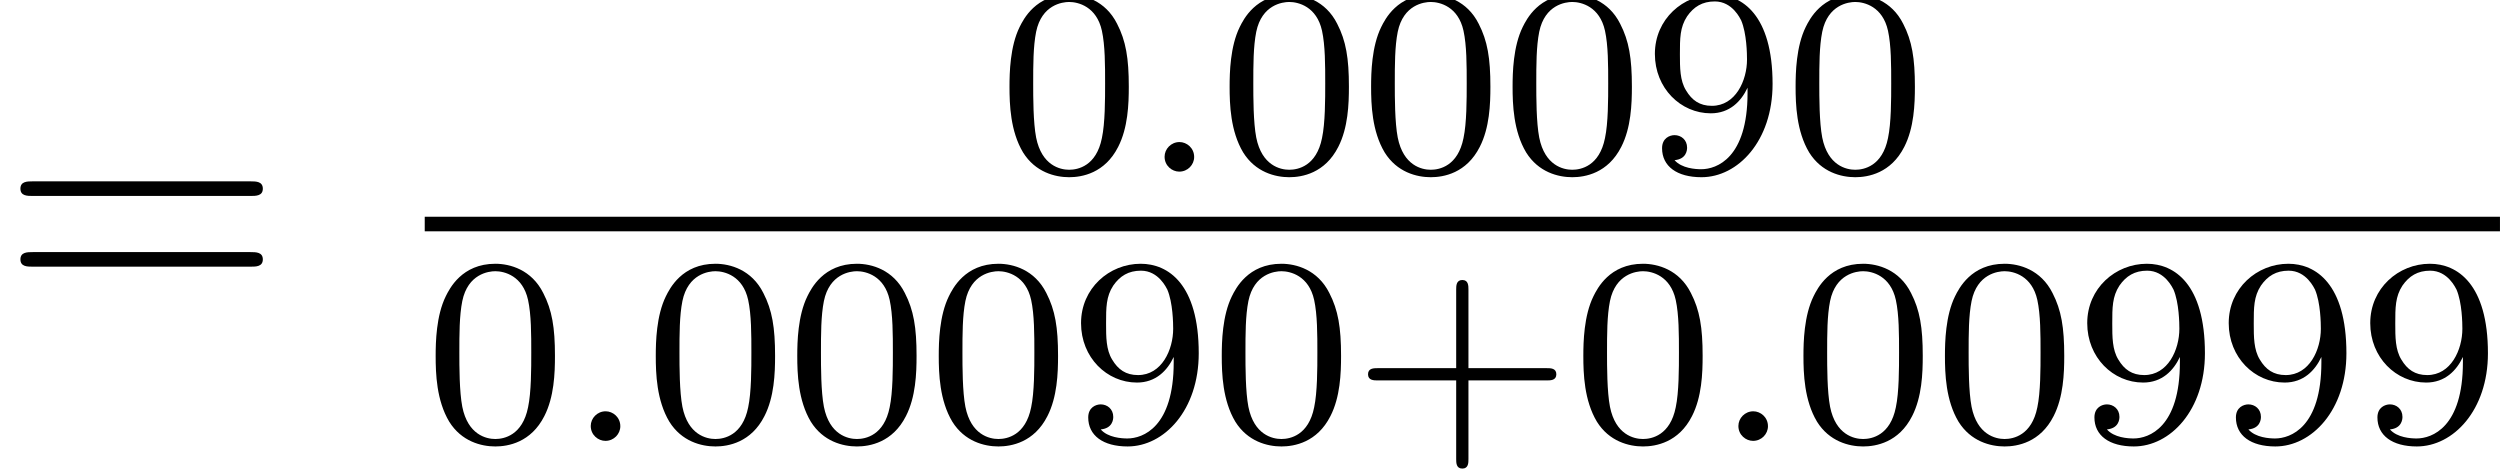
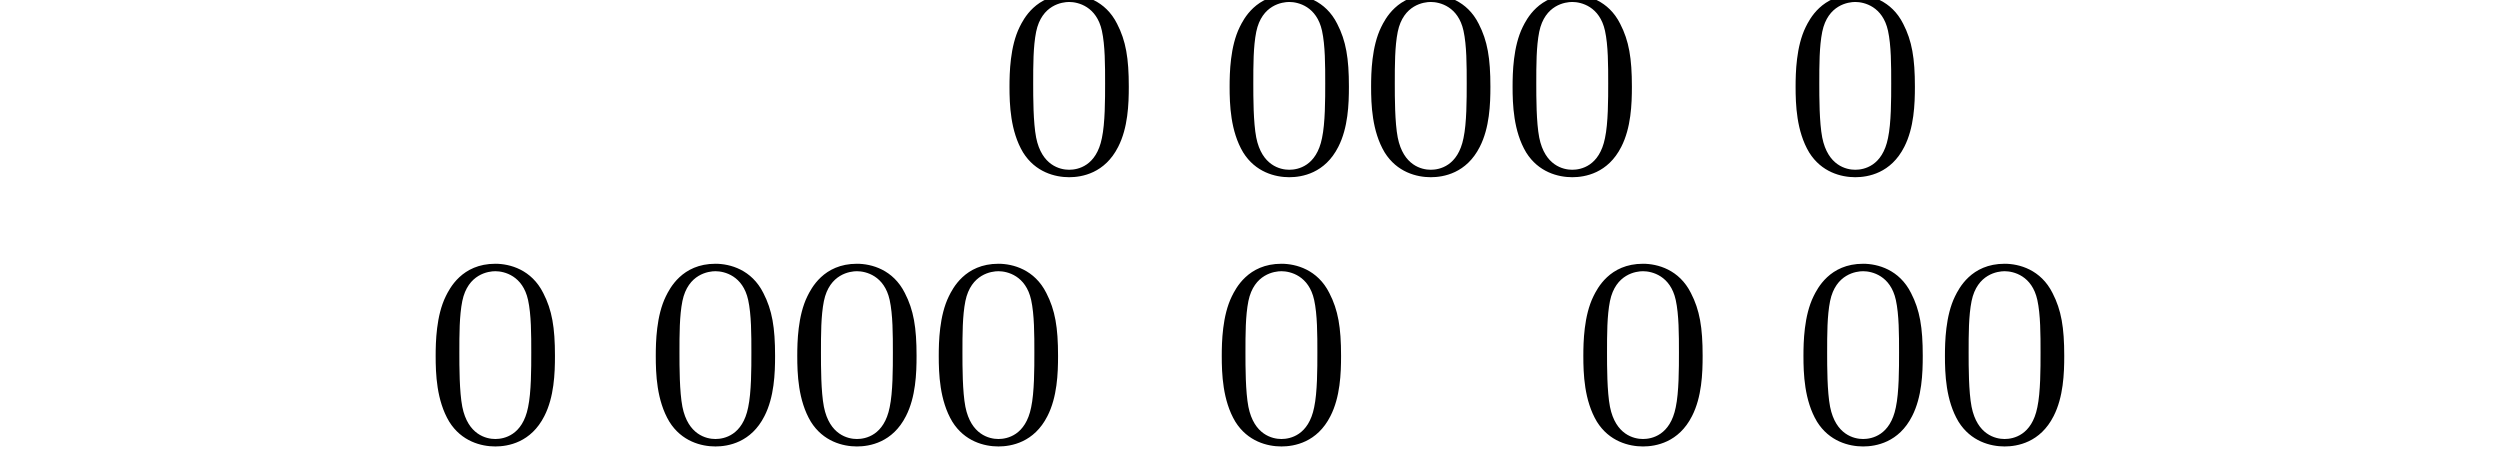
<svg xmlns="http://www.w3.org/2000/svg" xmlns:xlink="http://www.w3.org/1999/xlink" version="1.1" width="74.812pt" height="14.024pt" viewBox="70.735 59.311 74.812 14.024">
  <defs>
-     <path id="g2-61" d="M7.495-3.567C7.658-3.567 7.865-3.567 7.865-3.785S7.658-4.004 7.505-4.004H.971C.818-4.004 .611-4.004 .611-3.785S.818-3.567 .982-3.567H7.495ZM7.505-1.451C7.658-1.451 7.865-1.451 7.865-1.669S7.658-1.887 7.495-1.887H.982C.818-1.887 .611-1.887 .611-1.669S.818-1.451 .971-1.451H7.505Z" />
-     <path id="g0-58" d="M1.618-.438C1.618-.709 1.395-.885 1.18-.885C.925-.885 .733-.677 .733-.446C.733-.175 .956 0 1.172 0C1.427 0 1.618-.207 1.618-.438Z" />
-     <path id="g1-43" d="M3.475-1.809H5.818C5.93-1.809 6.105-1.809 6.105-1.993S5.93-2.176 5.818-2.176H3.475V-4.527C3.475-4.639 3.475-4.814 3.292-4.814S3.108-4.639 3.108-4.527V-2.176H.757C.646-2.176 .47-2.176 .47-1.993S.646-1.809 .757-1.809H3.108V.542C3.108 .654 3.108 .829 3.292 .829S3.475 .654 3.475 .542V-1.809Z" />
    <path id="g1-48" d="M3.897-2.542C3.897-3.395 3.81-3.913 3.547-4.423C3.196-5.125 2.55-5.3 2.112-5.3C1.108-5.3 .741-4.551 .63-4.328C.343-3.746 .327-2.957 .327-2.542C.327-2.016 .351-1.211 .733-.574C1.1 .016 1.69 .167 2.112 .167C2.495 .167 3.18 .048 3.579-.741C3.873-1.315 3.897-2.024 3.897-2.542ZM2.112-.056C1.841-.056 1.291-.183 1.124-1.02C1.036-1.474 1.036-2.224 1.036-2.638C1.036-3.188 1.036-3.746 1.124-4.184C1.291-4.997 1.913-5.077 2.112-5.077C2.383-5.077 2.933-4.941 3.092-4.216C3.188-3.778 3.188-3.18 3.188-2.638C3.188-2.168 3.188-1.451 3.092-1.004C2.925-.167 2.375-.056 2.112-.056Z" />
-     <path id="g1-57" d="M3.124-2.351C3.124-.406 2.2-.072 1.737-.072C1.57-.072 1.156-.096 .94-.343C1.291-.375 1.315-.638 1.315-.717C1.315-.956 1.132-1.092 .94-1.092C.797-1.092 .566-1.004 .566-.701C.566-.159 1.012 .167 1.745 .167C2.837 .167 3.873-.917 3.873-2.622C3.873-4.694 2.957-5.3 2.136-5.3C1.196-5.3 .351-4.567 .351-3.523C.351-2.495 1.124-1.745 2.024-1.745C2.59-1.745 2.933-2.104 3.124-2.511V-2.351ZM2.056-1.969C1.69-1.969 1.459-2.136 1.283-2.431C1.1-2.726 1.1-3.108 1.1-3.515C1.1-3.985 1.1-4.32 1.315-4.647C1.514-4.933 1.769-5.093 2.144-5.093C2.678-5.093 2.909-4.567 2.933-4.527C3.1-4.136 3.108-3.515 3.108-3.355C3.108-2.726 2.766-1.969 2.056-1.969Z" />
  </defs>
  <g id="page1">
    <use x="70.735" y="68.742" xlink:href="#g2-61" />
    <use x="100.617" y="64.447" xlink:href="#g1-48" />
    <use x="104.852" y="64.447" xlink:href="#g0-58" />
    <use x="107.204" y="64.447" xlink:href="#g1-48" />
    <use x="111.438" y="64.447" xlink:href="#g1-48" />
    <use x="115.672" y="64.447" xlink:href="#g1-48" />
    <use x="119.906" y="64.447" xlink:href="#g1-57" />
    <use x="124.141" y="64.447" xlink:href="#g1-48" />
-     <rect x="83.445" y="65.797" height=".436" width="62.101" />
    <use x="83.445" y="72.504" xlink:href="#g1-48" />
    <use x="87.68" y="72.504" xlink:href="#g0-58" />
    <use x="90.032" y="72.504" xlink:href="#g1-48" />
    <use x="94.266" y="72.504" xlink:href="#g1-48" />
    <use x="98.5" y="72.504" xlink:href="#g1-48" />
    <use x="102.734" y="72.504" xlink:href="#g1-57" />
    <use x="106.969" y="72.504" xlink:href="#g1-48" />
    <use x="111.203" y="72.504" xlink:href="#g1-43" />
    <use x="117.789" y="72.504" xlink:href="#g1-48" />
    <use x="122.023" y="72.504" xlink:href="#g0-58" />
    <use x="124.376" y="72.504" xlink:href="#g1-48" />
    <use x="128.61" y="72.504" xlink:href="#g1-48" />
    <use x="132.844" y="72.504" xlink:href="#g1-57" />
    <use x="137.078" y="72.504" xlink:href="#g1-57" />
    <use x="141.313" y="72.504" xlink:href="#g1-57" />
  </g>
</svg>